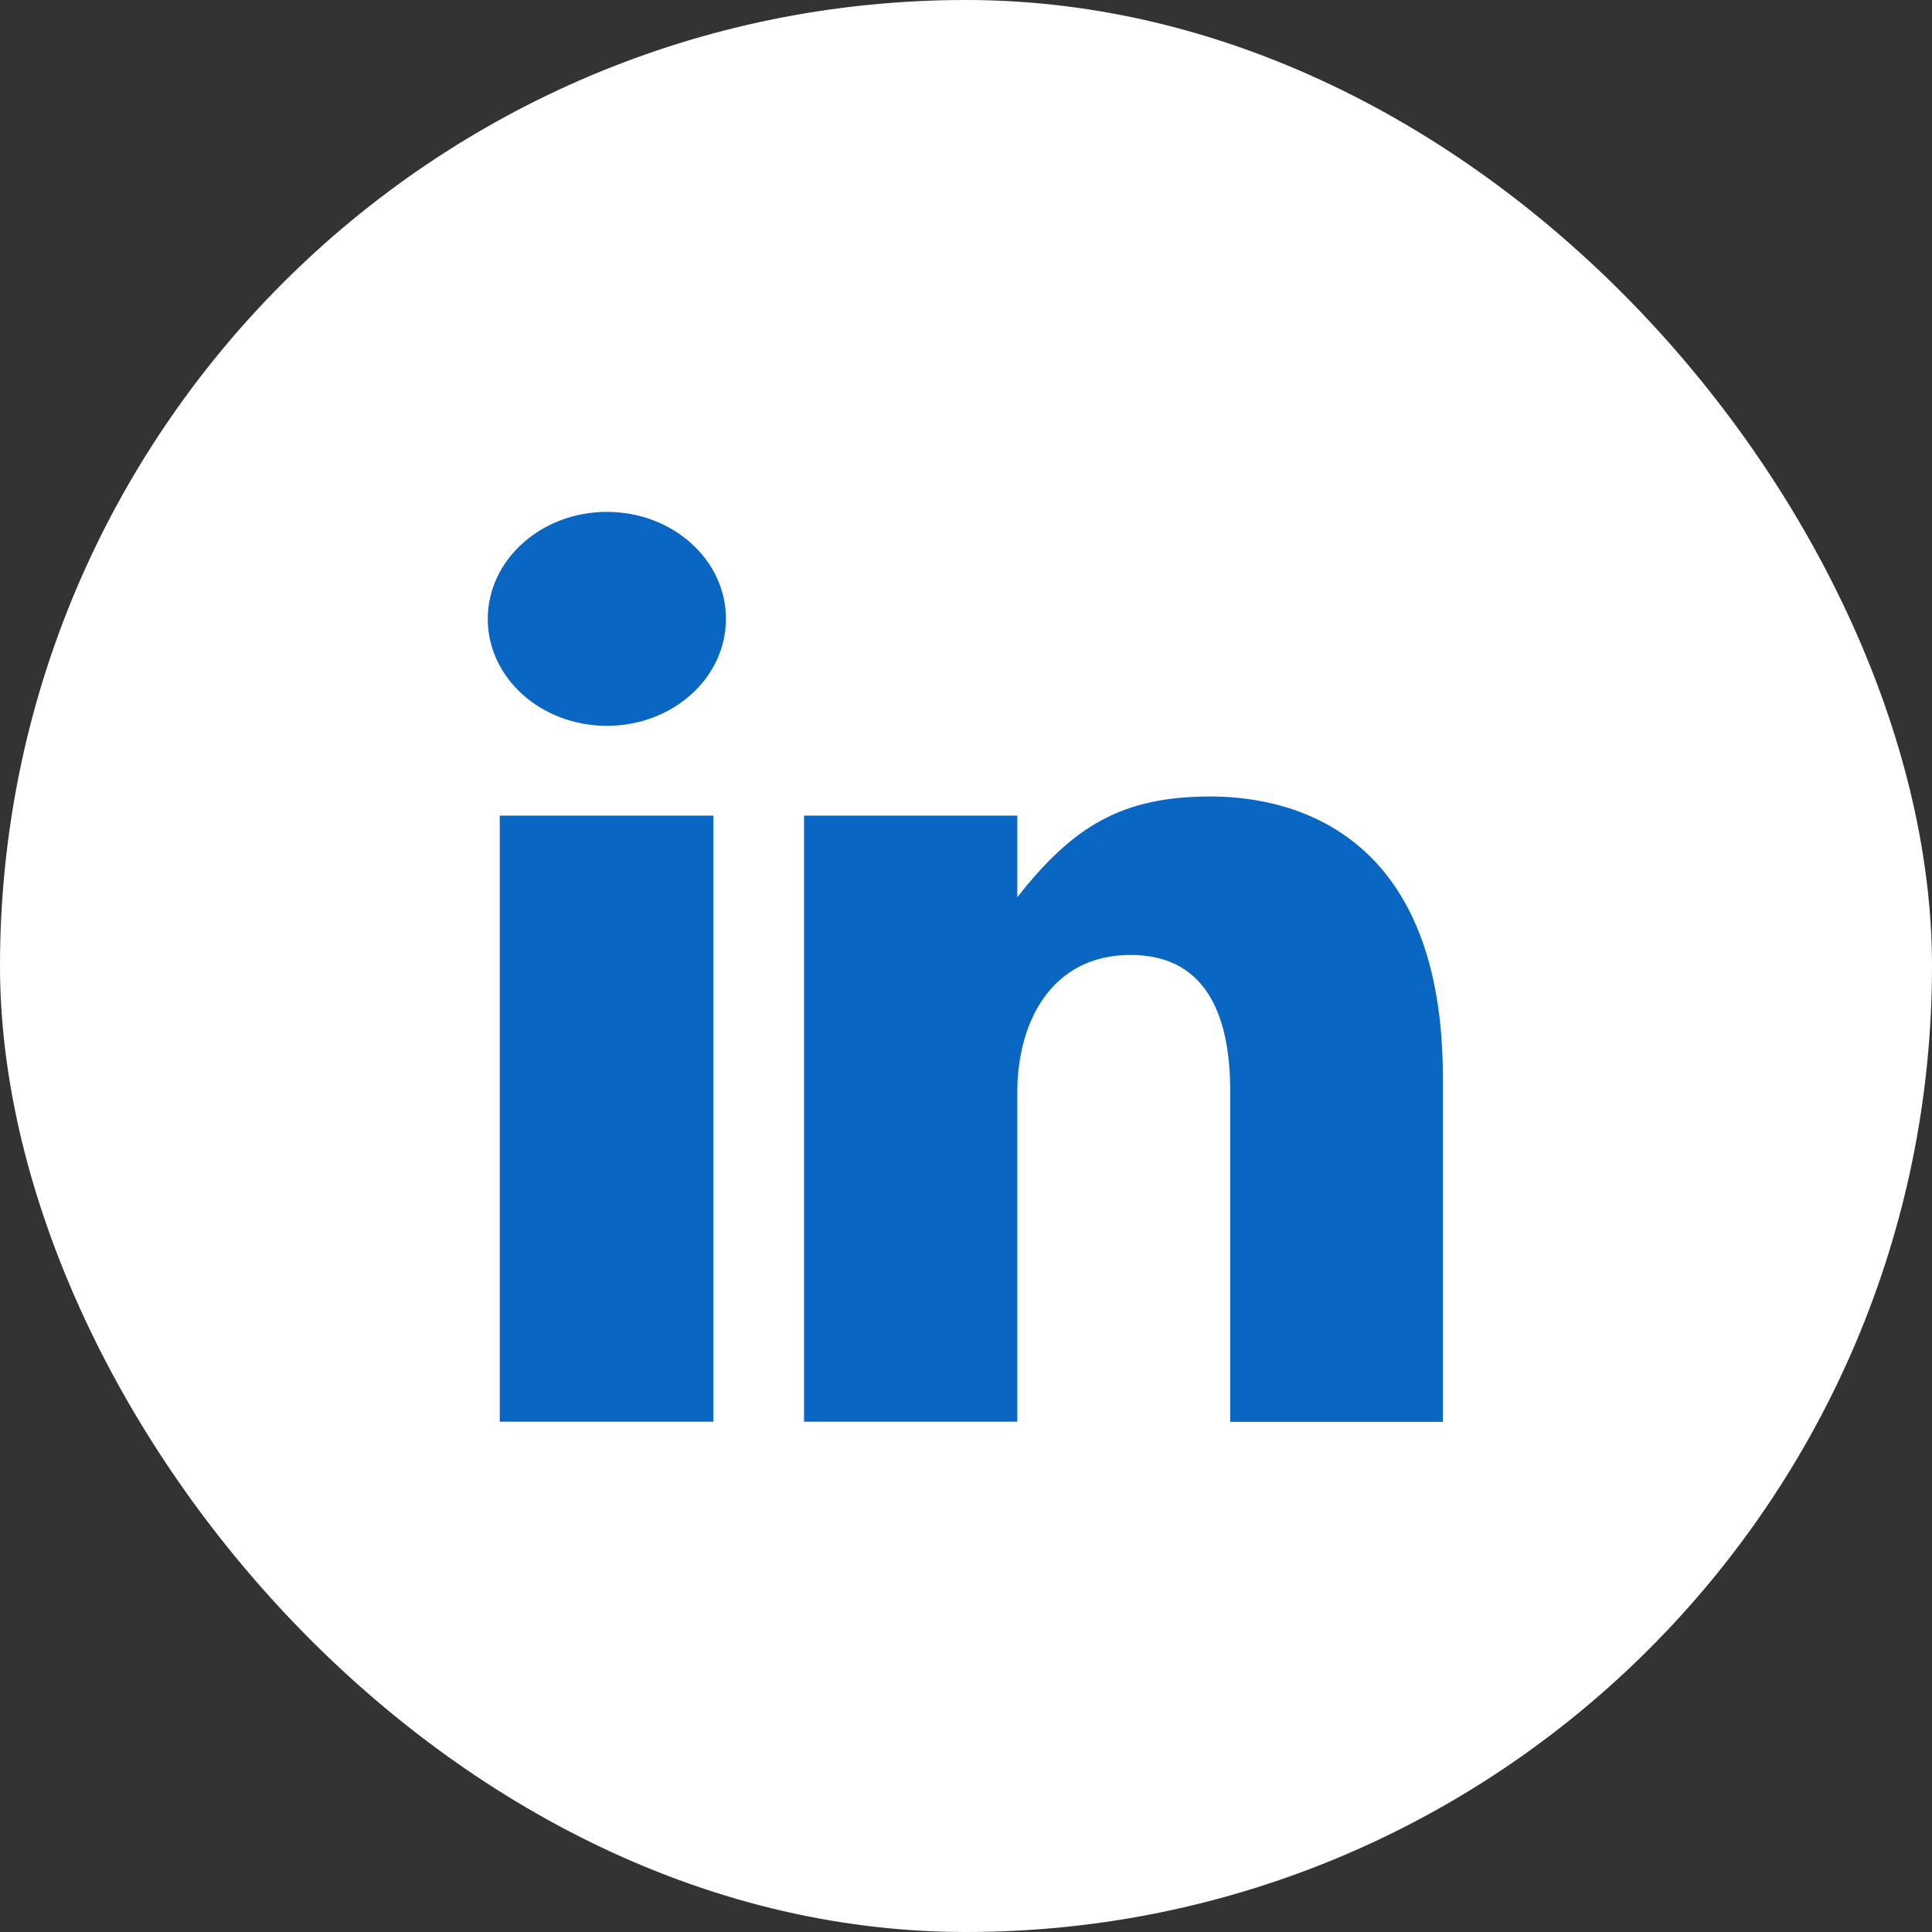
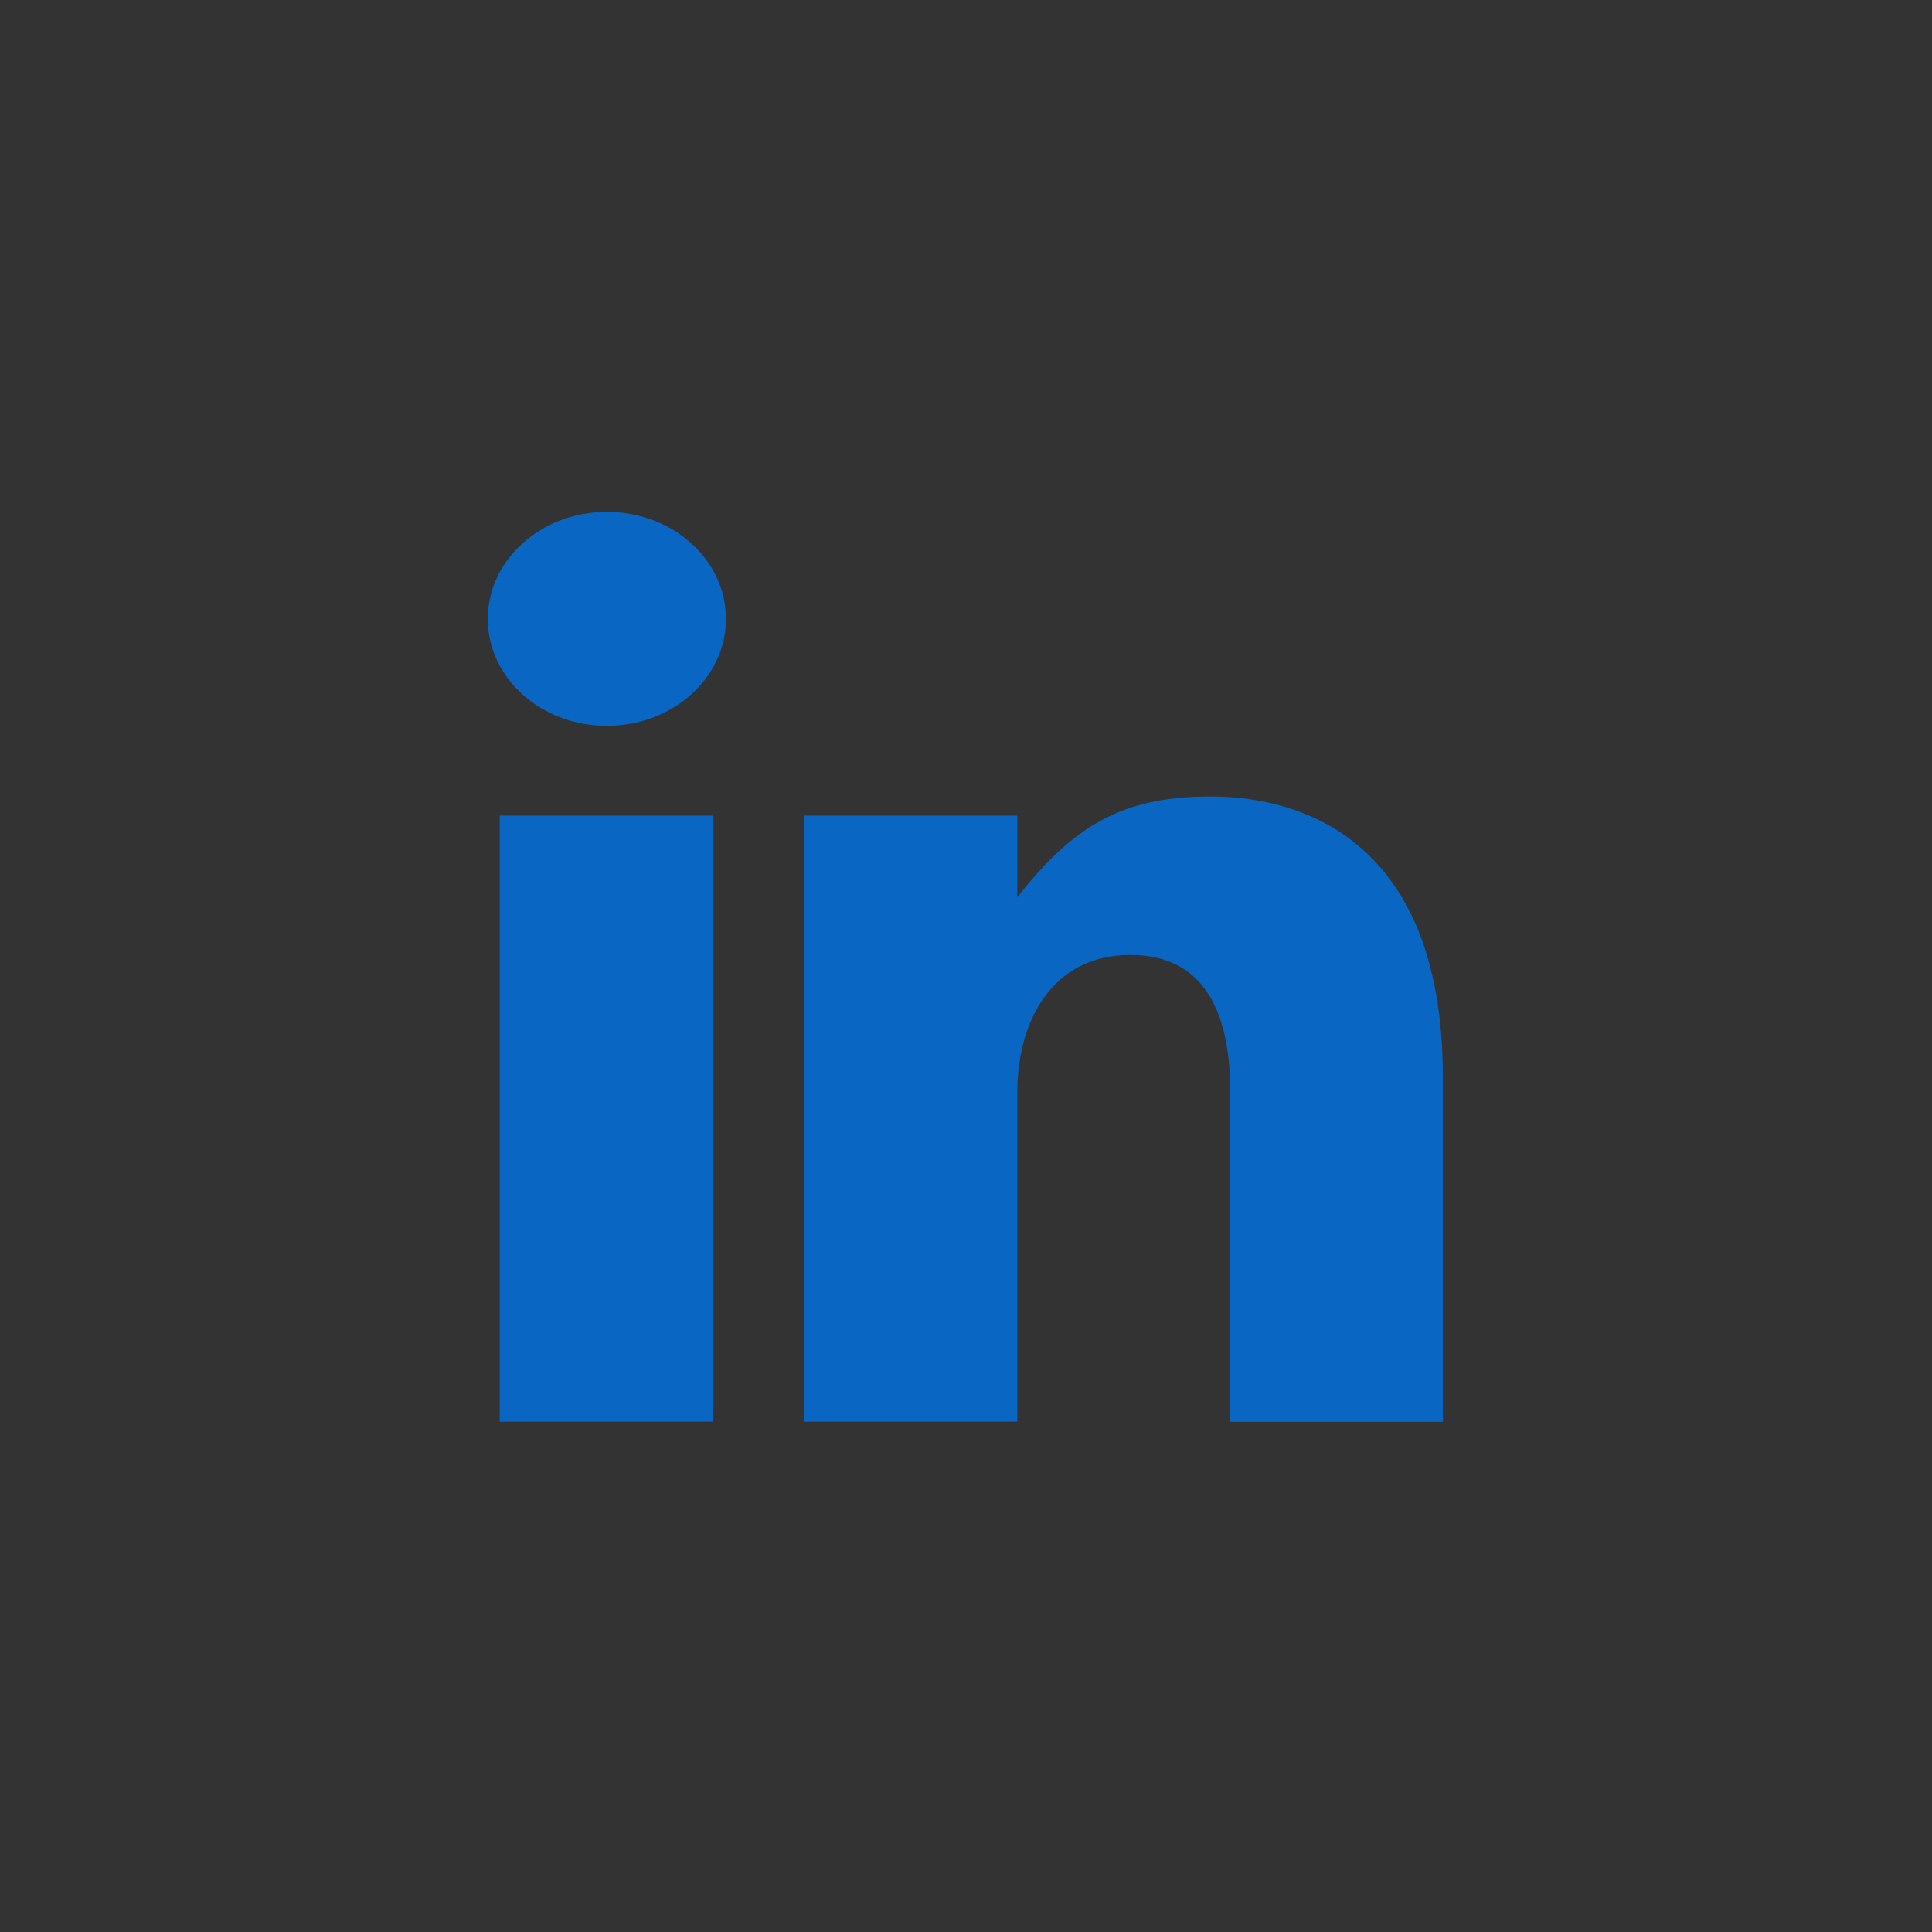
<svg xmlns="http://www.w3.org/2000/svg" width="58" height="58" viewBox="0 0 58 58" fill="none">
  <rect x="0" y="0" width="58" height="58" fill="#333333" stroke="none" />
-   <rect width="58" height="58" rx="29" fill="white" />
  <path d="M15.003 42.681H21.415V24.485H15.003V42.681ZM36.343 23.911C33.69 23.911 32.223 24.793 30.54 26.935V24.485H24.138V42.681H30.54V32.794C30.54 30.708 31.544 28.668 33.942 28.668C36.343 28.668 36.931 30.708 36.931 32.745V42.685H43.315V32.339C43.318 25.154 38.999 23.911 36.343 23.911ZM18.22 15.367C16.246 15.367 14.643 16.806 14.643 18.581C14.643 20.355 16.242 21.79 18.22 21.79C20.194 21.79 21.793 20.355 21.793 18.581C21.797 16.806 20.194 15.367 18.22 15.367Z" fill="#0966C3" />
</svg>